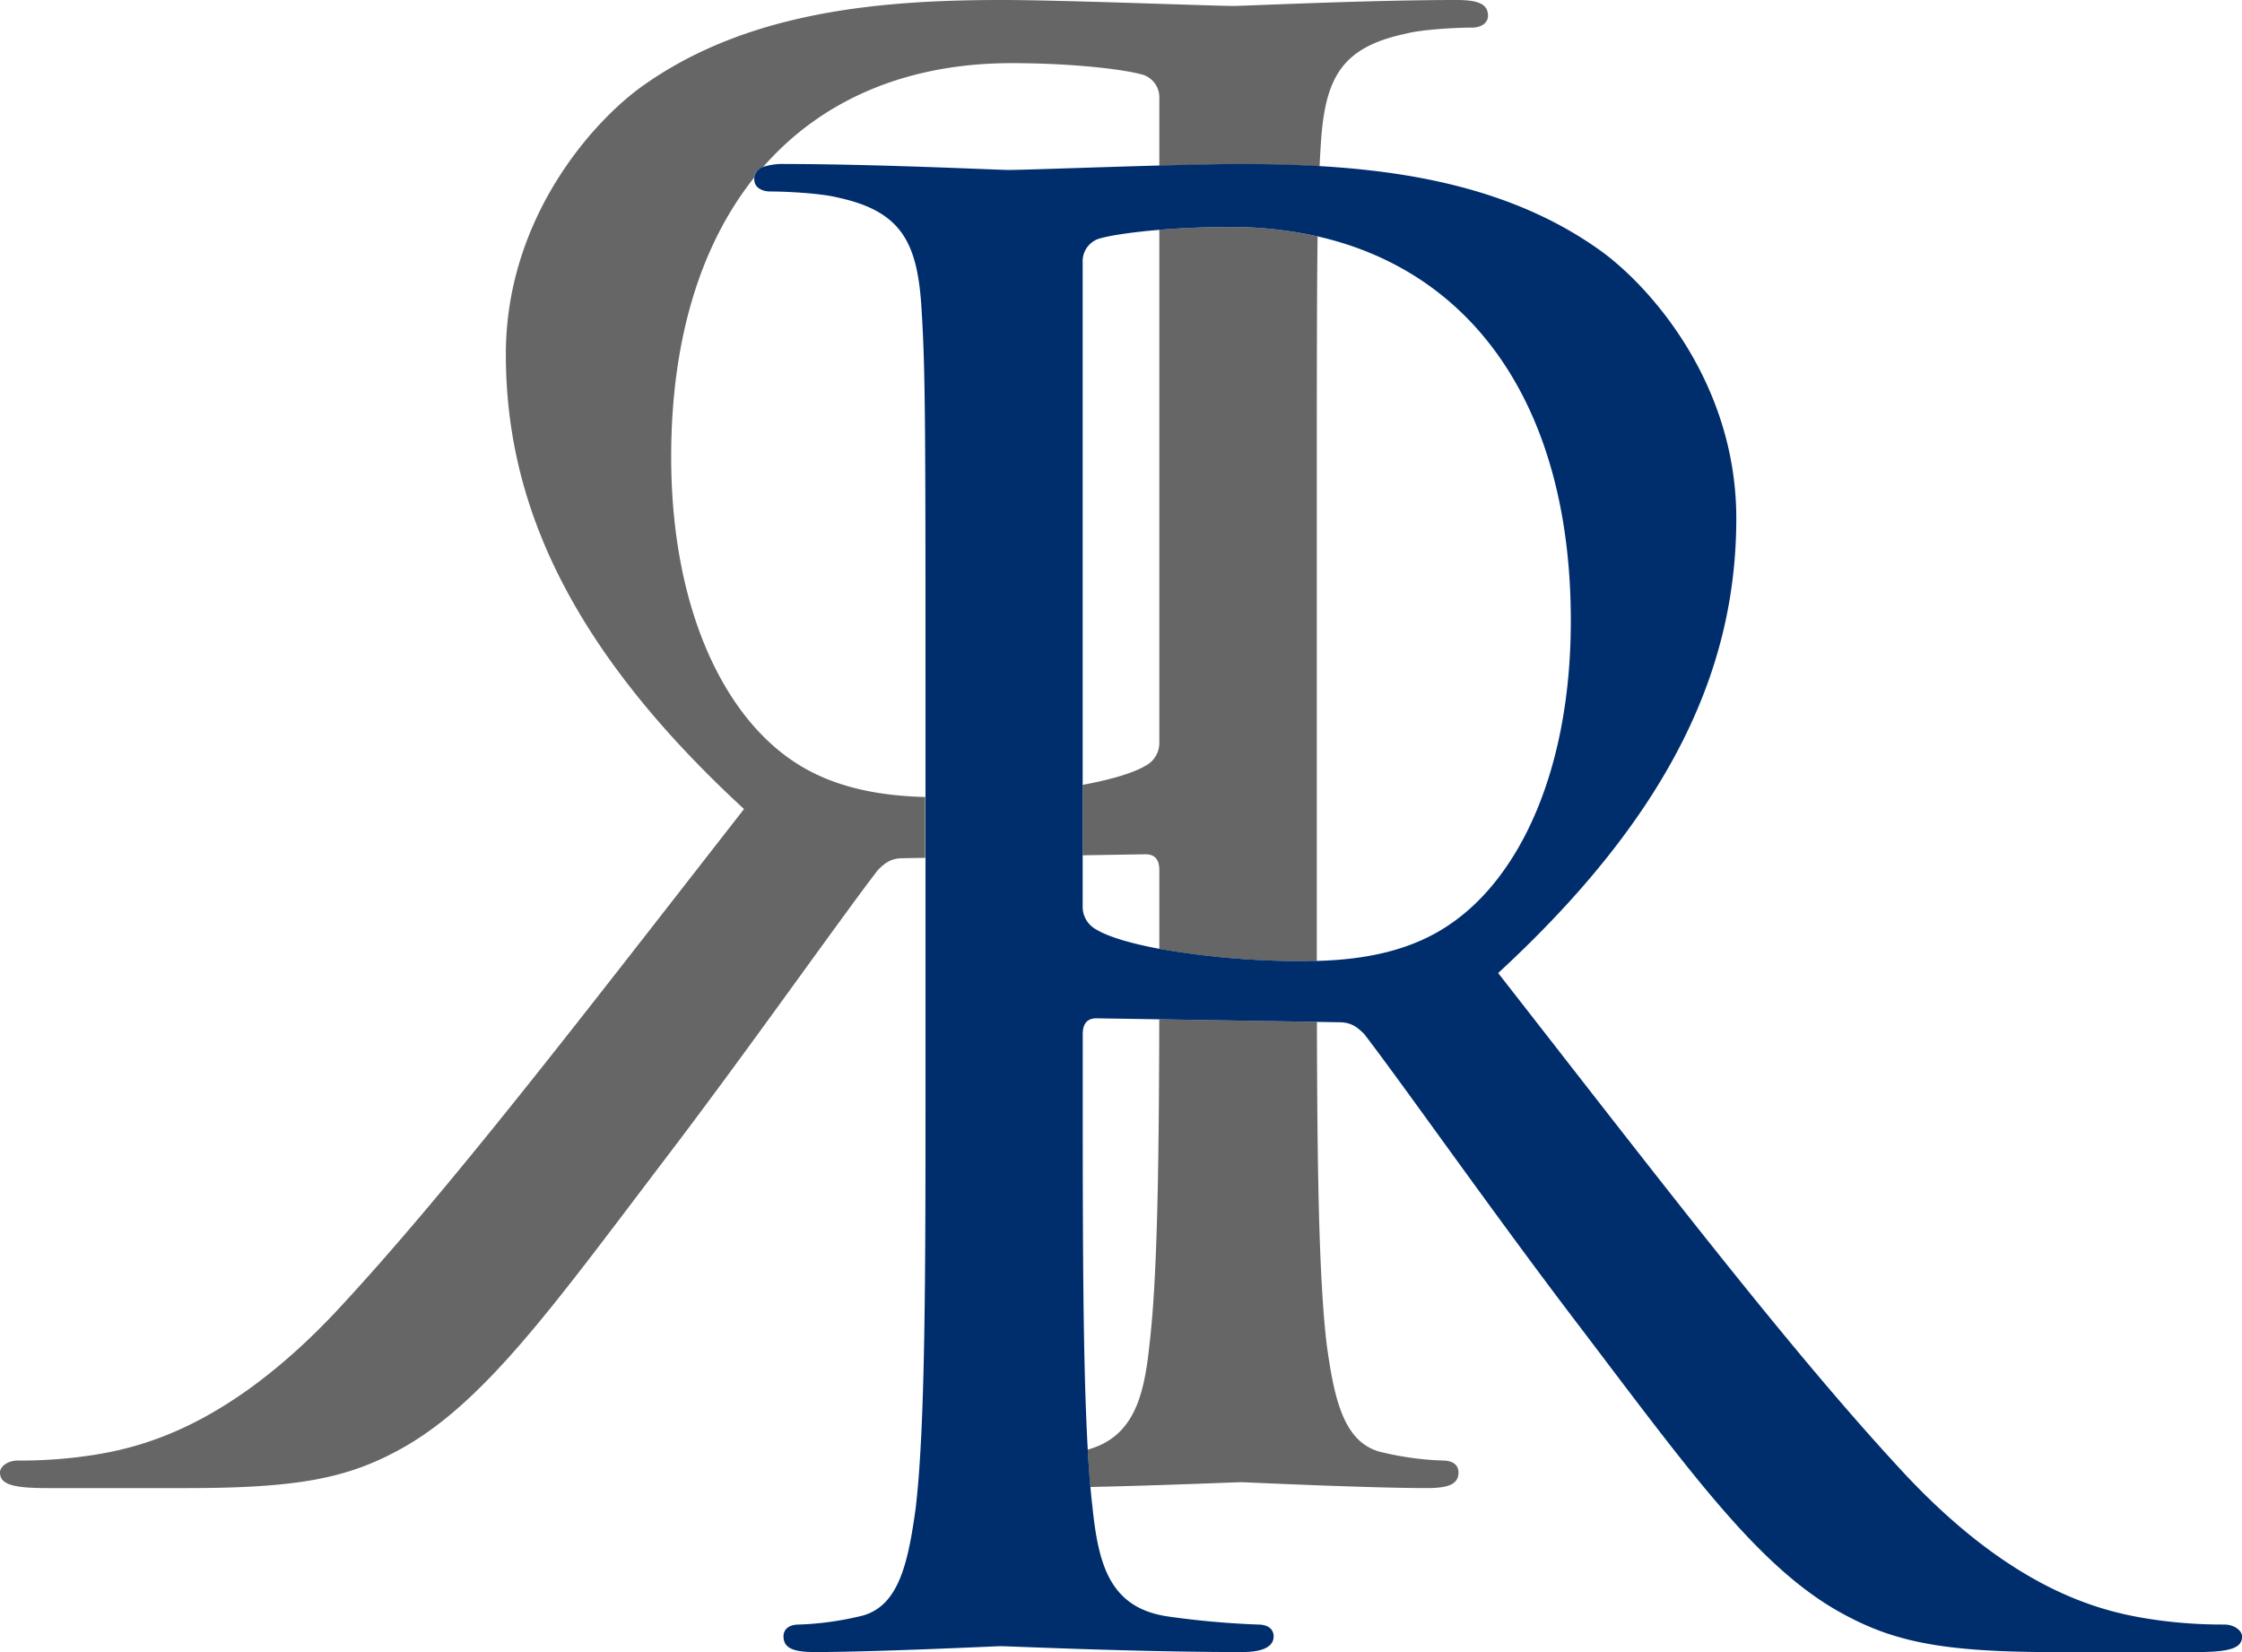
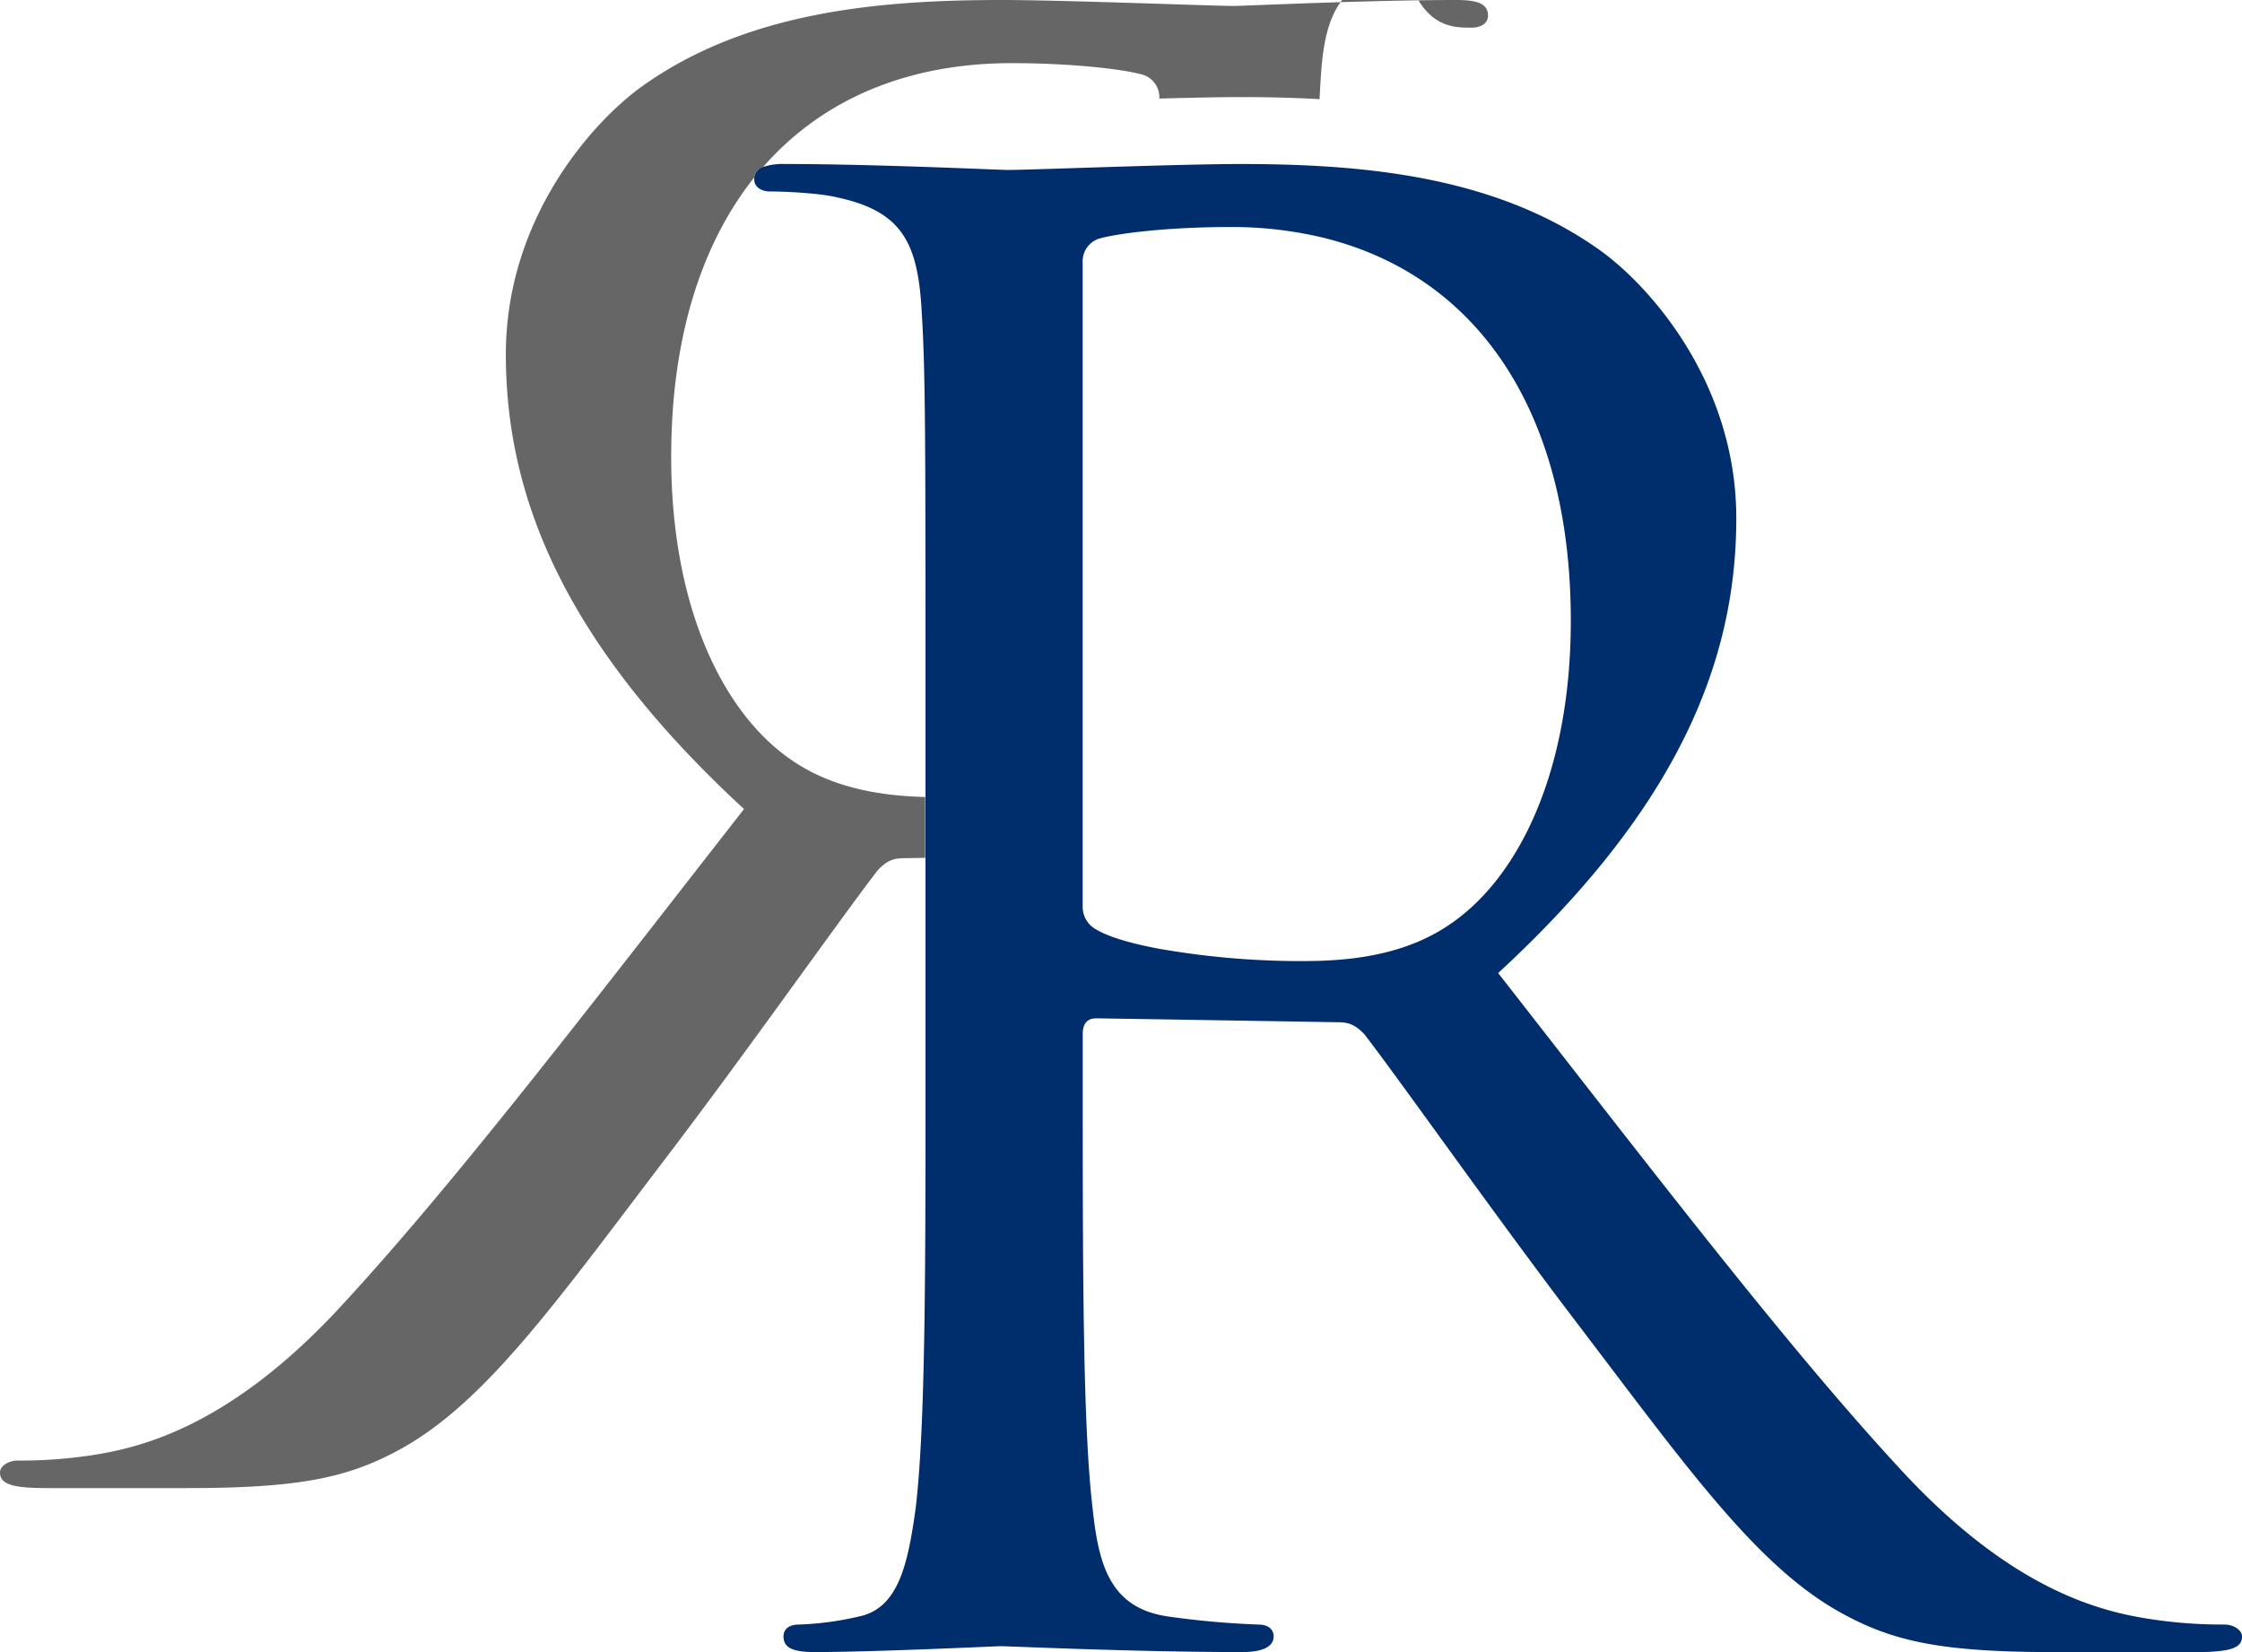
<svg xmlns="http://www.w3.org/2000/svg" viewBox="0 0 633.5 466.79">
  <defs>
    <style>.cls-1{isolation:isolate;}.cls-2{mix-blend-mode:multiply;}.cls-3{fill:none;}.cls-4{fill:#666;}.cls-5{fill:#002e6d;}</style>
  </defs>
  <g class="cls-1">
    <g id="Layer_2" data-name="Layer 2">
      <g id="desktop">
        <g class="cls-2">
          <path class="cls-3" d="M323.13,21.14c-5.57-1.66-20.58-3.34-37.26-3.34-29.66,0-53.64,10.36-70.25,29.35a18.2,18.2,0,0,1,6.33-.81C247,46.34,282,48,284.79,48c4.12,0,24.58-.76,42.79-1.26V27.81A6.71,6.71,0,0,0,323.13,21.14Z" />
          <path class="cls-3" d="M324.8,379.85c2.26-19,2.68-51.6,2.76-91.85l-17.74-.28c-2.78,0-3.9,1.66-3.9,4.45v13.34c0,42.6,0,79.18,1.42,104.08C320.38,406,323.28,394.51,324.8,379.85Z" />
-           <path class="cls-3" d="M223.58,214.69c11.57,8,25.43,10.17,37.85,10.5V207.64c0-86.77,0-102.35-1.11-120.14-1.11-18.91-5.56-27.8-23.91-31.7-4.45-1.11-13.91-1.66-18.91-1.66-2.22,0-4.45-1.11-4.45-3.35a5.74,5.74,0,0,1,0-.6C198,69.18,189.65,96,189.65,129,189.65,171.3,204.11,201.33,223.58,214.69Z" />
          <path class="cls-3" d="M327.58,209.68V64.94c-7.83.65-14,1.6-17.2,2.54a6.71,6.71,0,0,0-4.46,6.67V221.76c8-1.48,14.33-3.35,17.76-5.41A7.27,7.27,0,0,0,327.58,209.68Z" />
          <path class="cls-3" d="M372.3,66.79c-.23,16.7-.23,43.12-.23,94.51V271.53c12.43-.33,26.28-2.45,37.85-10.5,19.47-13.36,33.93-43.39,33.93-85.66C443.85,116.05,417.12,77,372.3,66.79Z" />
          <path class="cls-3" d="M327.58,245.83c0-2.79-1.12-4.46-3.9-4.46l-17.76.29V256a7.27,7.27,0,0,0,3.9,6.67c3.43,2.06,9.78,3.93,17.76,5.42V245.83Z" />
-           <path class="cls-4" d="M372.07,161.3c0-51.39,0-77.81.23-94.51a111.18,111.18,0,0,0-24.66-2.65c-7.21,0-14.1.31-20.06.8V209.68a7.27,7.27,0,0,1-3.9,6.67c-3.43,2.06-9.77,3.93-17.76,5.41v19.9l17.76-.29c2.78,0,3.9,1.67,3.9,4.46v22.28a233.13,233.13,0,0,0,40.63,3.47c1.27,0,2.56,0,3.86-.05V161.3Z" />
-           <path class="cls-4" d="M324.8,379.85c-1.52,14.66-4.42,26.1-17.46,29.74q.32,5.7.75,10.55c21.9-.48,40.83-1.35,42.85-1.35.55,0,35.59,1.66,52.27,1.66,6.12,0,8.9-1.11,8.9-4.44,0-1.67-1.11-3.34-4.45-3.34A86,86,0,0,1,391,410.45c-11.13-2.23-13.91-14.47-16.13-30.6-2.25-18.87-2.68-51.21-2.76-91.12L327.56,288C327.48,328.25,327.06,360.86,324.8,379.85Z" />
-           <path class="cls-4" d="M223.58,214.69c-19.47-13.36-33.93-43.39-33.93-85.66,0-33.07,8.31-59.85,23.43-78.84a3.55,3.55,0,0,1,2.54-3c16.61-19,40.59-29.35,70.25-29.35,16.68,0,31.69,1.68,37.26,3.34a6.71,6.71,0,0,1,4.45,6.67v19c8.86-.24,17.19-.42,22.84-.42,7.41,0,14.92.15,22.44.59.09-2,.2-3.85.32-5.77,1.11-18.91,5.56-27.8,23.91-31.7C401.55,8.35,411,7.8,416,7.8c2.23,0,4.45-1.11,4.45-3.35,0-3.33-2.78-4.45-8.9-4.45-25,0-60.06,1.68-62.84,1.68C342.59,1.68,300.32,0,283.09,0c-35,0-72.31,3.34-101.79,24.48-13.89,10-38.37,37.26-38.37,75.63,0,41.16,17.24,82.31,67.3,128.48C164.62,287,126.8,336.48,94.55,371c-30,31.7-53.95,37.81-67.85,40.05A134.11,134.11,0,0,1,5,412.67c-2.78,0-5,1.67-5,3.34,0,3.33,3.34,4.44,13.35,4.44H52.84c31.14,0,45-2.77,59.5-10.57,23.92-12.79,43.39-40,75.08-81.74,23.36-30.59,49.5-67.86,60.63-82.31,2.22-2.24,3.89-3.35,7.22-3.35l6.16-.1V225.19C249,224.86,235.15,222.73,223.58,214.69Z" />
+           <path class="cls-4" d="M223.58,214.69c-19.47-13.36-33.93-43.39-33.93-85.66,0-33.07,8.31-59.85,23.43-78.84a3.55,3.55,0,0,1,2.54-3c16.61-19,40.59-29.35,70.25-29.35,16.68,0,31.69,1.68,37.26,3.34a6.71,6.71,0,0,1,4.45,6.67c8.86-.24,17.19-.42,22.84-.42,7.41,0,14.92.15,22.44.59.09-2,.2-3.85.32-5.77,1.11-18.91,5.56-27.8,23.91-31.7C401.55,8.35,411,7.8,416,7.8c2.23,0,4.45-1.11,4.45-3.35,0-3.33-2.78-4.45-8.9-4.45-25,0-60.06,1.68-62.84,1.68C342.59,1.68,300.32,0,283.09,0c-35,0-72.31,3.34-101.79,24.48-13.89,10-38.37,37.26-38.37,75.63,0,41.16,17.24,82.31,67.3,128.48C164.62,287,126.8,336.48,94.55,371c-30,31.7-53.95,37.81-67.85,40.05A134.11,134.11,0,0,1,5,412.67c-2.78,0-5,1.67-5,3.34,0,3.33,3.34,4.44,13.35,4.44H52.84c31.14,0,45-2.77,59.5-10.57,23.92-12.79,43.39-40,75.08-81.74,23.36-30.59,49.5-67.86,60.63-82.31,2.22-2.24,3.89-3.35,7.22-3.35l6.16-.1V225.19C249,224.86,235.15,222.73,223.58,214.69Z" />
          <path class="cls-5" d="M628.49,459a133.94,133.94,0,0,1-21.68-1.66C592.9,455.12,569,449,539,417.3c-32.26-34.48-70.08-84-115.68-142.37,50.05-46.17,67.29-87.32,67.29-128.48,0-38.37-24.47-65.62-38.37-75.63C429,54.16,400.87,48.56,372.86,46.93c-7.52-.44-15-.59-22.44-.59-5.65,0-14,.18-22.84.42-18.21.5-38.67,1.26-42.79,1.26C282,48,247,46.34,222,46.34a18.2,18.2,0,0,0-6.33.81,3.55,3.55,0,0,0-2.54,3,5.74,5.74,0,0,0,0,.6c0,2.24,2.23,3.35,4.45,3.35,5,0,14.46.55,18.91,1.66,18.35,3.9,22.8,12.79,23.91,31.7,1.11,17.79,1.11,33.37,1.11,120.14v97.87c0,53.39,0,97.34-2.78,120.68-2.22,16.14-5,28.37-16.12,30.6A86.08,86.08,0,0,1,225.84,459c-3.34,0-4.45,1.67-4.45,3.35,0,3.33,2.78,4.43,8.9,4.43,16.68,0,51.72-1.66,52.28-1.66,2.78,0,37.82,1.66,68.41,1.66,6.12,0,8.9-1.66,8.9-4.43,0-1.68-1.12-3.35-4.46-3.35a242.93,242.93,0,0,1-25-2.22c-16.69-2.23-20-14.46-21.69-30.6-.23-1.88-.43-3.91-.62-6.05q-.43-4.84-.75-10.55c-1.41-24.9-1.42-61.48-1.42-104.08V292.17c0-2.79,1.12-4.45,3.9-4.45l17.74.28,44.53.73,6.14.1c3.33,0,5,1.11,7.23,3.34,11.12,14.45,37.26,51.73,60.62,82.31,31.7,41.71,51.16,69,75.08,81.74,14.46,7.8,28.36,10.57,59.51,10.57h39.48c10,0,13.35-1.1,13.35-4.43C633.5,460.68,631.28,459,628.49,459ZM409.92,261c-11.57,8.05-25.42,10.17-37.85,10.5-1.3,0-2.59.05-3.86.05a233.13,233.13,0,0,1-40.63-3.47c-8-1.49-14.33-3.36-17.76-5.42a7.27,7.27,0,0,1-3.9-6.67V74.15a6.71,6.71,0,0,1,4.46-6.67c3.16-.94,9.37-1.89,17.2-2.54,6-.49,12.85-.8,20.06-.8a111.18,111.18,0,0,1,24.66,2.65c44.82,10.19,71.55,49.26,71.55,108.58C443.85,217.64,429.39,247.67,409.92,261Z" />
        </g>
      </g>
    </g>
  </g>
</svg>